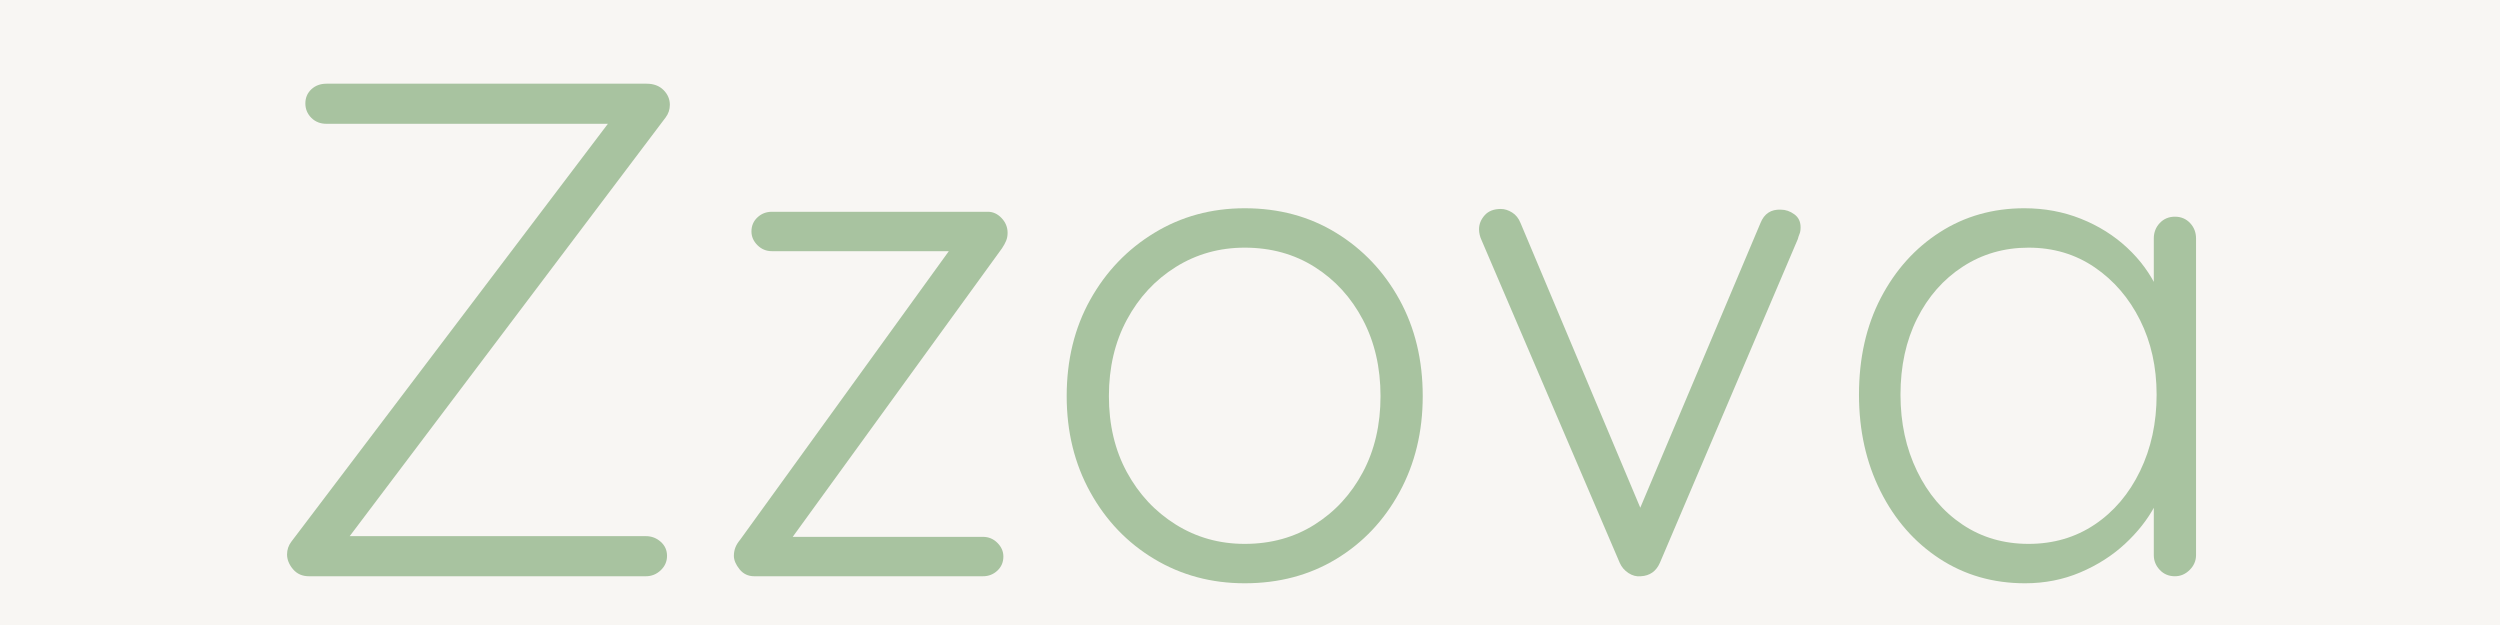
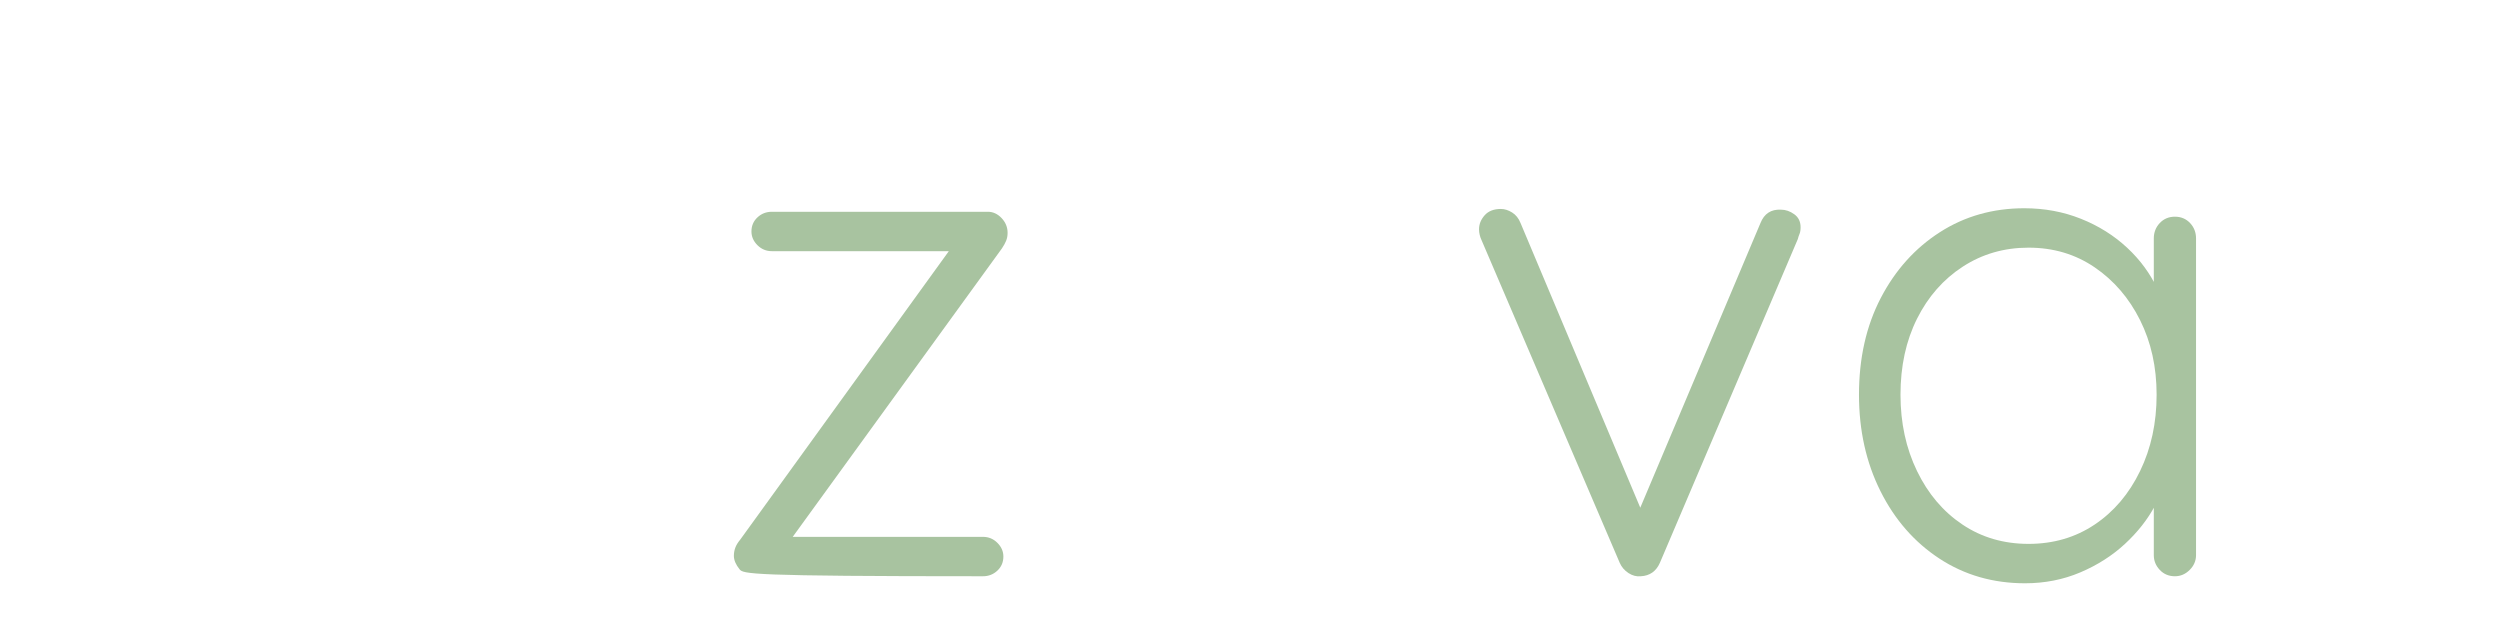
<svg xmlns="http://www.w3.org/2000/svg" version="1.0" preserveAspectRatio="xMidYMid meet" height="500" viewBox="0 0 1500 375" zoomAndPan="magnify" width="2000">
  <defs>
    <g />
  </defs>
-   <rect fill-opacity="1" height="450" y="-37.5" fill="#ffffff" width="1800" x="-150" />
-   <rect fill-opacity="1" height="450" y="-37.5" fill="#f8f6f3" width="1800" x="-150" />
  <g fill-opacity="1" fill="#a8c3a0">
    <g transform="translate(149.437, 345.75)">
      <g>
-         <path d="M 238.531 -295.531 C 242.758 -295.531 246.141 -294.266 248.672 -291.734 C 251.203 -289.203 252.469 -286.242 252.469 -282.859 C 252.469 -280.047 251.625 -277.516 249.938 -275.266 L 57.844 -20.688 L 57 -24.062 L 238.109 -24.062 C 241.492 -24.062 244.453 -22.938 246.984 -20.688 C 249.516 -18.438 250.781 -15.625 250.781 -12.25 C 250.781 -8.863 249.516 -5.973 246.984 -3.578 C 244.453 -1.191 241.492 0 238.109 0 L 35.891 0 C 31.941 0 28.77 -1.406 26.375 -4.219 C 23.988 -7.031 22.797 -9.988 22.797 -13.094 C 22.797 -15.906 23.641 -18.438 25.328 -20.688 L 216.578 -273.156 L 219.109 -271.469 L 46.438 -271.469 C 42.781 -271.469 39.754 -272.66 37.359 -275.047 C 34.973 -277.441 33.781 -280.328 33.781 -283.703 C 33.781 -287.086 34.973 -289.906 37.359 -292.156 C 39.754 -294.406 42.781 -295.531 46.438 -295.531 Z M 238.531 -295.531" />
-       </g>
+         </g>
    </g>
  </g>
  <g fill-opacity="1" fill="#a8c3a0">
    <g transform="translate(421.322, 345.75)">
      <g>
-         <path d="M 168.453 -23.641 C 171.828 -23.641 174.711 -22.441 177.109 -20.047 C 179.504 -17.66 180.703 -14.922 180.703 -11.828 C 180.703 -8.441 179.504 -5.625 177.109 -3.375 C 174.711 -1.125 171.828 0 168.453 0 L 31.234 0 C 27.578 0 24.625 -1.406 22.375 -4.219 C 20.125 -7.031 19 -9.707 19 -12.25 C 19 -13.938 19.281 -15.551 19.844 -17.094 C 20.406 -18.645 21.391 -20.266 22.797 -21.953 L 150.719 -198.844 L 152.406 -195.047 L 41.797 -195.047 C 38.422 -195.047 35.535 -196.242 33.141 -198.641 C 30.742 -201.035 29.547 -203.781 29.547 -206.875 C 29.547 -210.25 30.742 -213.062 33.141 -215.312 C 35.535 -217.562 38.422 -218.688 41.797 -218.688 L 171.406 -218.688 C 174.5 -218.688 177.242 -217.422 179.641 -214.891 C 182.035 -212.359 183.234 -209.406 183.234 -206.031 C 183.234 -204.344 182.953 -202.789 182.391 -201.375 C 181.828 -199.969 180.984 -198.422 179.859 -196.734 L 52.781 -21.531 L 47.703 -23.641 Z M 168.453 -23.641" />
+         <path d="M 168.453 -23.641 C 171.828 -23.641 174.711 -22.441 177.109 -20.047 C 179.504 -17.66 180.703 -14.922 180.703 -11.828 C 180.703 -8.441 179.504 -5.625 177.109 -3.375 C 174.711 -1.125 171.828 0 168.453 0 C 27.578 0 24.625 -1.406 22.375 -4.219 C 20.125 -7.031 19 -9.707 19 -12.25 C 19 -13.938 19.281 -15.551 19.844 -17.094 C 20.406 -18.645 21.391 -20.266 22.797 -21.953 L 150.719 -198.844 L 152.406 -195.047 L 41.797 -195.047 C 38.422 -195.047 35.535 -196.242 33.141 -198.641 C 30.742 -201.035 29.547 -203.781 29.547 -206.875 C 29.547 -210.25 30.742 -213.062 33.141 -215.312 C 35.535 -217.562 38.422 -218.688 41.797 -218.688 L 171.406 -218.688 C 174.5 -218.688 177.242 -217.422 179.641 -214.891 C 182.035 -212.359 183.234 -209.406 183.234 -206.031 C 183.234 -204.344 182.953 -202.789 182.391 -201.375 C 181.828 -199.969 180.984 -198.422 179.859 -196.734 L 52.781 -21.531 L 47.703 -23.641 Z M 168.453 -23.641" />
      </g>
    </g>
  </g>
  <g fill-opacity="1" fill="#a8c3a0">
    <g transform="translate(619.325, 345.75)">
      <g>
-         <path d="M 234.312 -108.078 C 234.312 -86.691 229.664 -67.484 220.375 -50.453 C 211.094 -33.422 198.43 -20.051 182.391 -10.344 C 166.348 -0.633 148.051 4.219 127.5 4.219 C 107.52 4.219 89.438 -0.633 73.25 -10.344 C 57.062 -20.051 44.254 -33.422 34.828 -50.453 C 25.398 -67.484 20.688 -86.691 20.688 -108.078 C 20.688 -129.754 25.398 -149.035 34.828 -165.922 C 44.254 -182.805 57.062 -196.172 73.25 -206.016 C 89.438 -215.867 107.52 -220.797 127.5 -220.797 C 148.051 -220.797 166.348 -215.867 182.391 -206.016 C 198.43 -196.172 211.094 -182.805 220.375 -165.922 C 229.664 -149.035 234.312 -129.754 234.312 -108.078 Z M 208.984 -108.078 C 208.984 -125.242 205.461 -140.508 198.422 -153.875 C 191.391 -167.25 181.75 -177.805 169.5 -185.547 C 157.258 -193.285 143.258 -197.156 127.5 -197.156 C 112.301 -197.156 98.508 -193.285 86.125 -185.547 C 73.738 -177.805 63.957 -167.25 56.781 -153.875 C 49.602 -140.508 46.016 -125.242 46.016 -108.078 C 46.016 -90.91 49.602 -75.711 56.781 -62.484 C 63.957 -49.254 73.738 -38.77 86.125 -31.031 C 98.508 -23.289 112.301 -19.422 127.5 -19.422 C 143.258 -19.422 157.258 -23.289 169.5 -31.031 C 181.75 -38.77 191.391 -49.254 198.422 -62.484 C 205.461 -75.711 208.984 -90.91 208.984 -108.078 Z M 208.984 -108.078" />
-       </g>
+         </g>
    </g>
  </g>
  <g fill-opacity="1" fill="#a8c3a0">
    <g transform="translate(872.212, 345.75)">
      <g>
        <path d="M 28.281 -220.375 C 30.539 -220.375 32.797 -219.672 35.047 -218.266 C 37.297 -216.859 38.984 -214.75 40.109 -211.938 L 113.984 -36.312 L 108.5 -32.938 L 184.078 -211.938 C 186.328 -217.562 190.406 -220.234 196.312 -219.953 C 199.133 -219.953 201.812 -219.035 204.344 -217.203 C 206.875 -215.379 208.141 -212.781 208.141 -209.406 C 208.141 -207.719 207.926 -206.379 207.5 -205.391 C 207.082 -204.41 206.734 -203.359 206.453 -202.234 L 123.703 -8.016 C 121.453 -2.953 117.648 -0.281 112.297 0 C 109.766 0.281 107.301 -0.348 104.906 -1.891 C 102.52 -3.441 100.766 -5.484 99.641 -8.016 L 16.469 -202.234 C 16.188 -202.797 15.906 -203.641 15.625 -204.766 C 15.344 -205.891 15.203 -207.016 15.203 -208.141 C 15.203 -211.234 16.328 -214.047 18.578 -216.578 C 20.828 -219.109 24.062 -220.375 28.281 -220.375 Z M 28.281 -220.375" />
      </g>
    </g>
  </g>
  <g fill-opacity="1" fill="#a8c3a0">
    <g transform="translate(1094.702, 345.75)">
      <g>
        <path d="M 210.25 -215.734 C 213.906 -215.734 216.93 -214.469 219.328 -211.938 C 221.723 -209.406 222.922 -206.312 222.922 -202.656 L 222.922 -12.672 C 222.922 -9.285 221.648 -6.328 219.109 -3.797 C 216.578 -1.266 213.625 0 210.25 0 C 206.594 0 203.566 -1.266 201.172 -3.797 C 198.773 -6.328 197.578 -9.285 197.578 -12.672 L 197.578 -62.906 L 204.766 -66.281 C 204.766 -58.406 202.582 -50.383 198.219 -42.219 C 193.852 -34.051 187.867 -26.445 180.266 -19.406 C 172.672 -12.375 163.738 -6.676 153.469 -2.312 C 143.195 2.039 132.148 4.219 120.328 4.219 C 101.18 4.219 84.078 -0.703 69.016 -10.547 C 53.961 -20.398 42.145 -33.91 33.562 -51.078 C 24.977 -68.254 20.688 -87.535 20.688 -108.922 C 20.688 -130.879 25.047 -150.227 33.766 -166.969 C 42.492 -183.719 54.316 -196.875 69.234 -206.438 C 84.148 -216.008 101.039 -220.797 119.906 -220.797 C 132.008 -220.797 143.336 -218.688 153.891 -214.469 C 164.441 -210.25 173.656 -204.477 181.531 -197.156 C 189.414 -189.844 195.539 -181.469 199.906 -172.031 C 204.27 -162.602 206.453 -152.828 206.453 -142.703 L 197.578 -149.031 L 197.578 -202.656 C 197.578 -206.312 198.773 -209.406 201.172 -211.938 C 203.566 -214.469 206.594 -215.734 210.25 -215.734 Z M 122.438 -19.422 C 137.352 -19.422 150.582 -23.289 162.125 -31.031 C 173.664 -38.77 182.738 -49.461 189.344 -63.109 C 195.957 -76.766 199.266 -92.035 199.266 -108.922 C 199.266 -125.523 195.957 -140.441 189.344 -153.672 C 182.738 -166.898 173.664 -177.453 162.125 -185.328 C 150.582 -193.211 137.352 -197.156 122.438 -197.156 C 107.801 -197.156 94.641 -193.352 82.953 -185.75 C 71.273 -178.156 62.129 -167.742 55.516 -154.516 C 48.898 -141.285 45.594 -126.086 45.594 -108.922 C 45.594 -92.035 48.898 -76.766 55.516 -63.109 C 62.129 -49.461 71.207 -38.77 82.75 -31.031 C 94.289 -23.289 107.52 -19.422 122.438 -19.422 Z M 122.438 -19.422" />
      </g>
    </g>
  </g>
</svg>